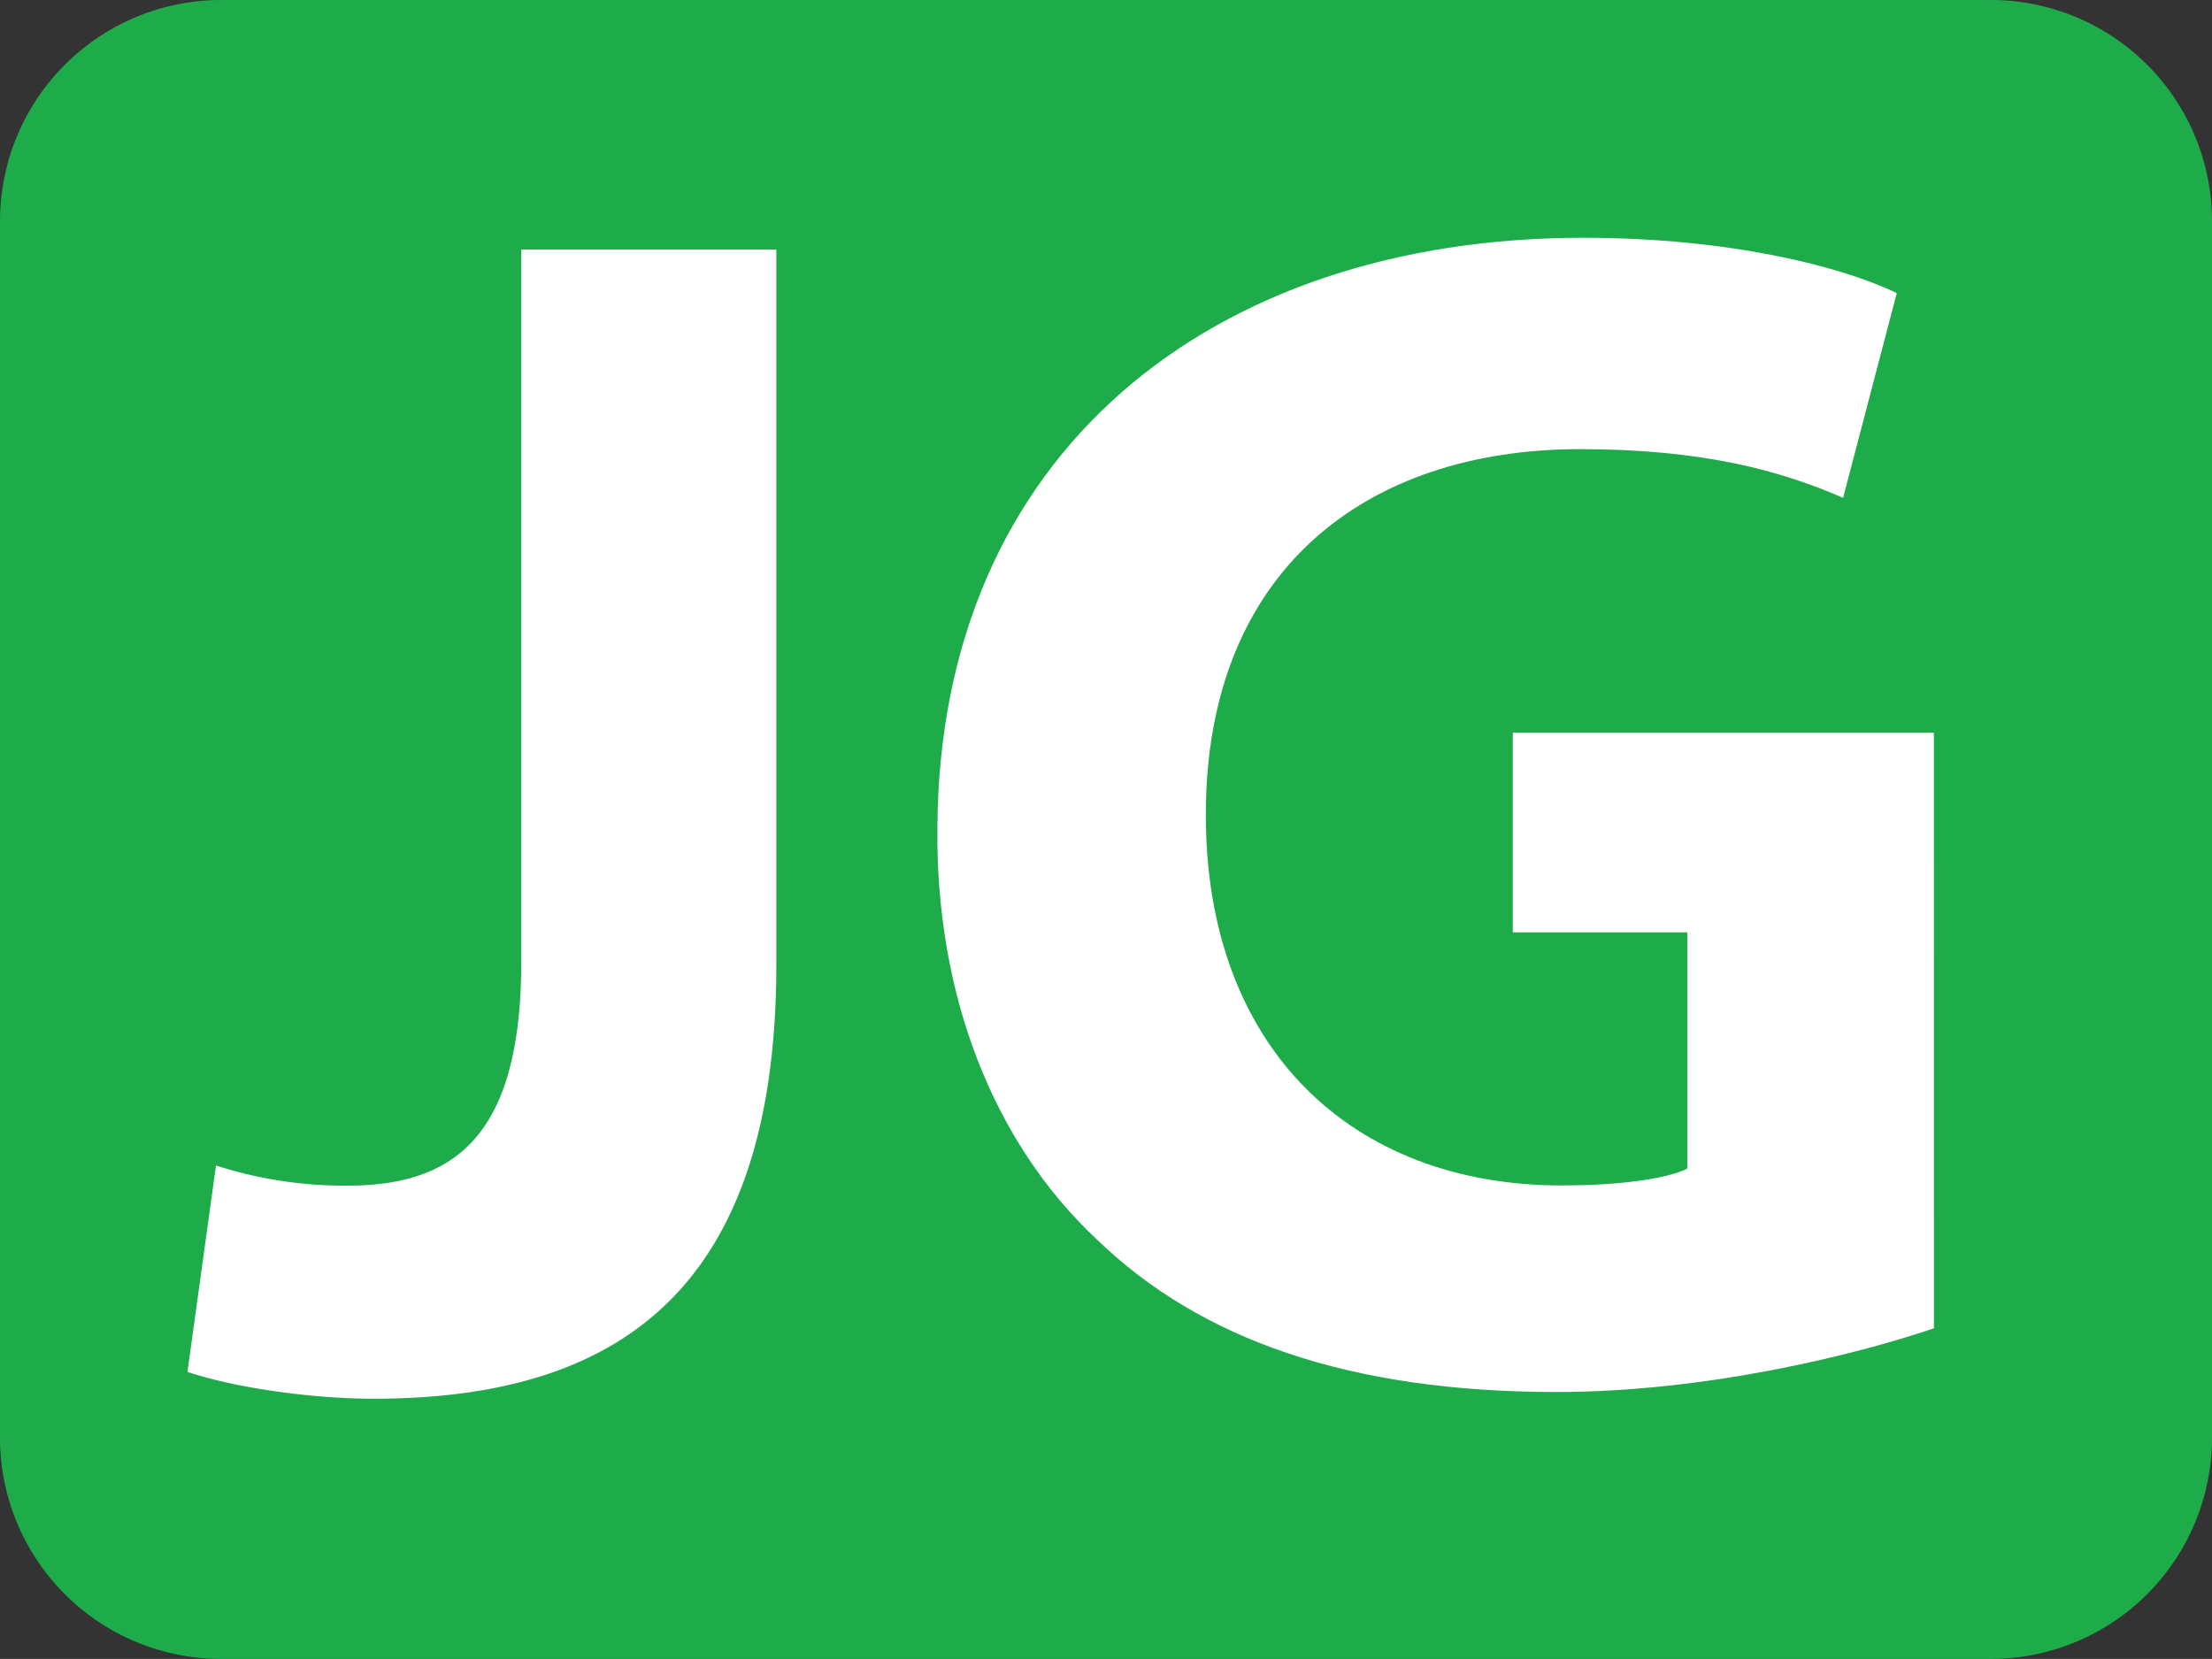
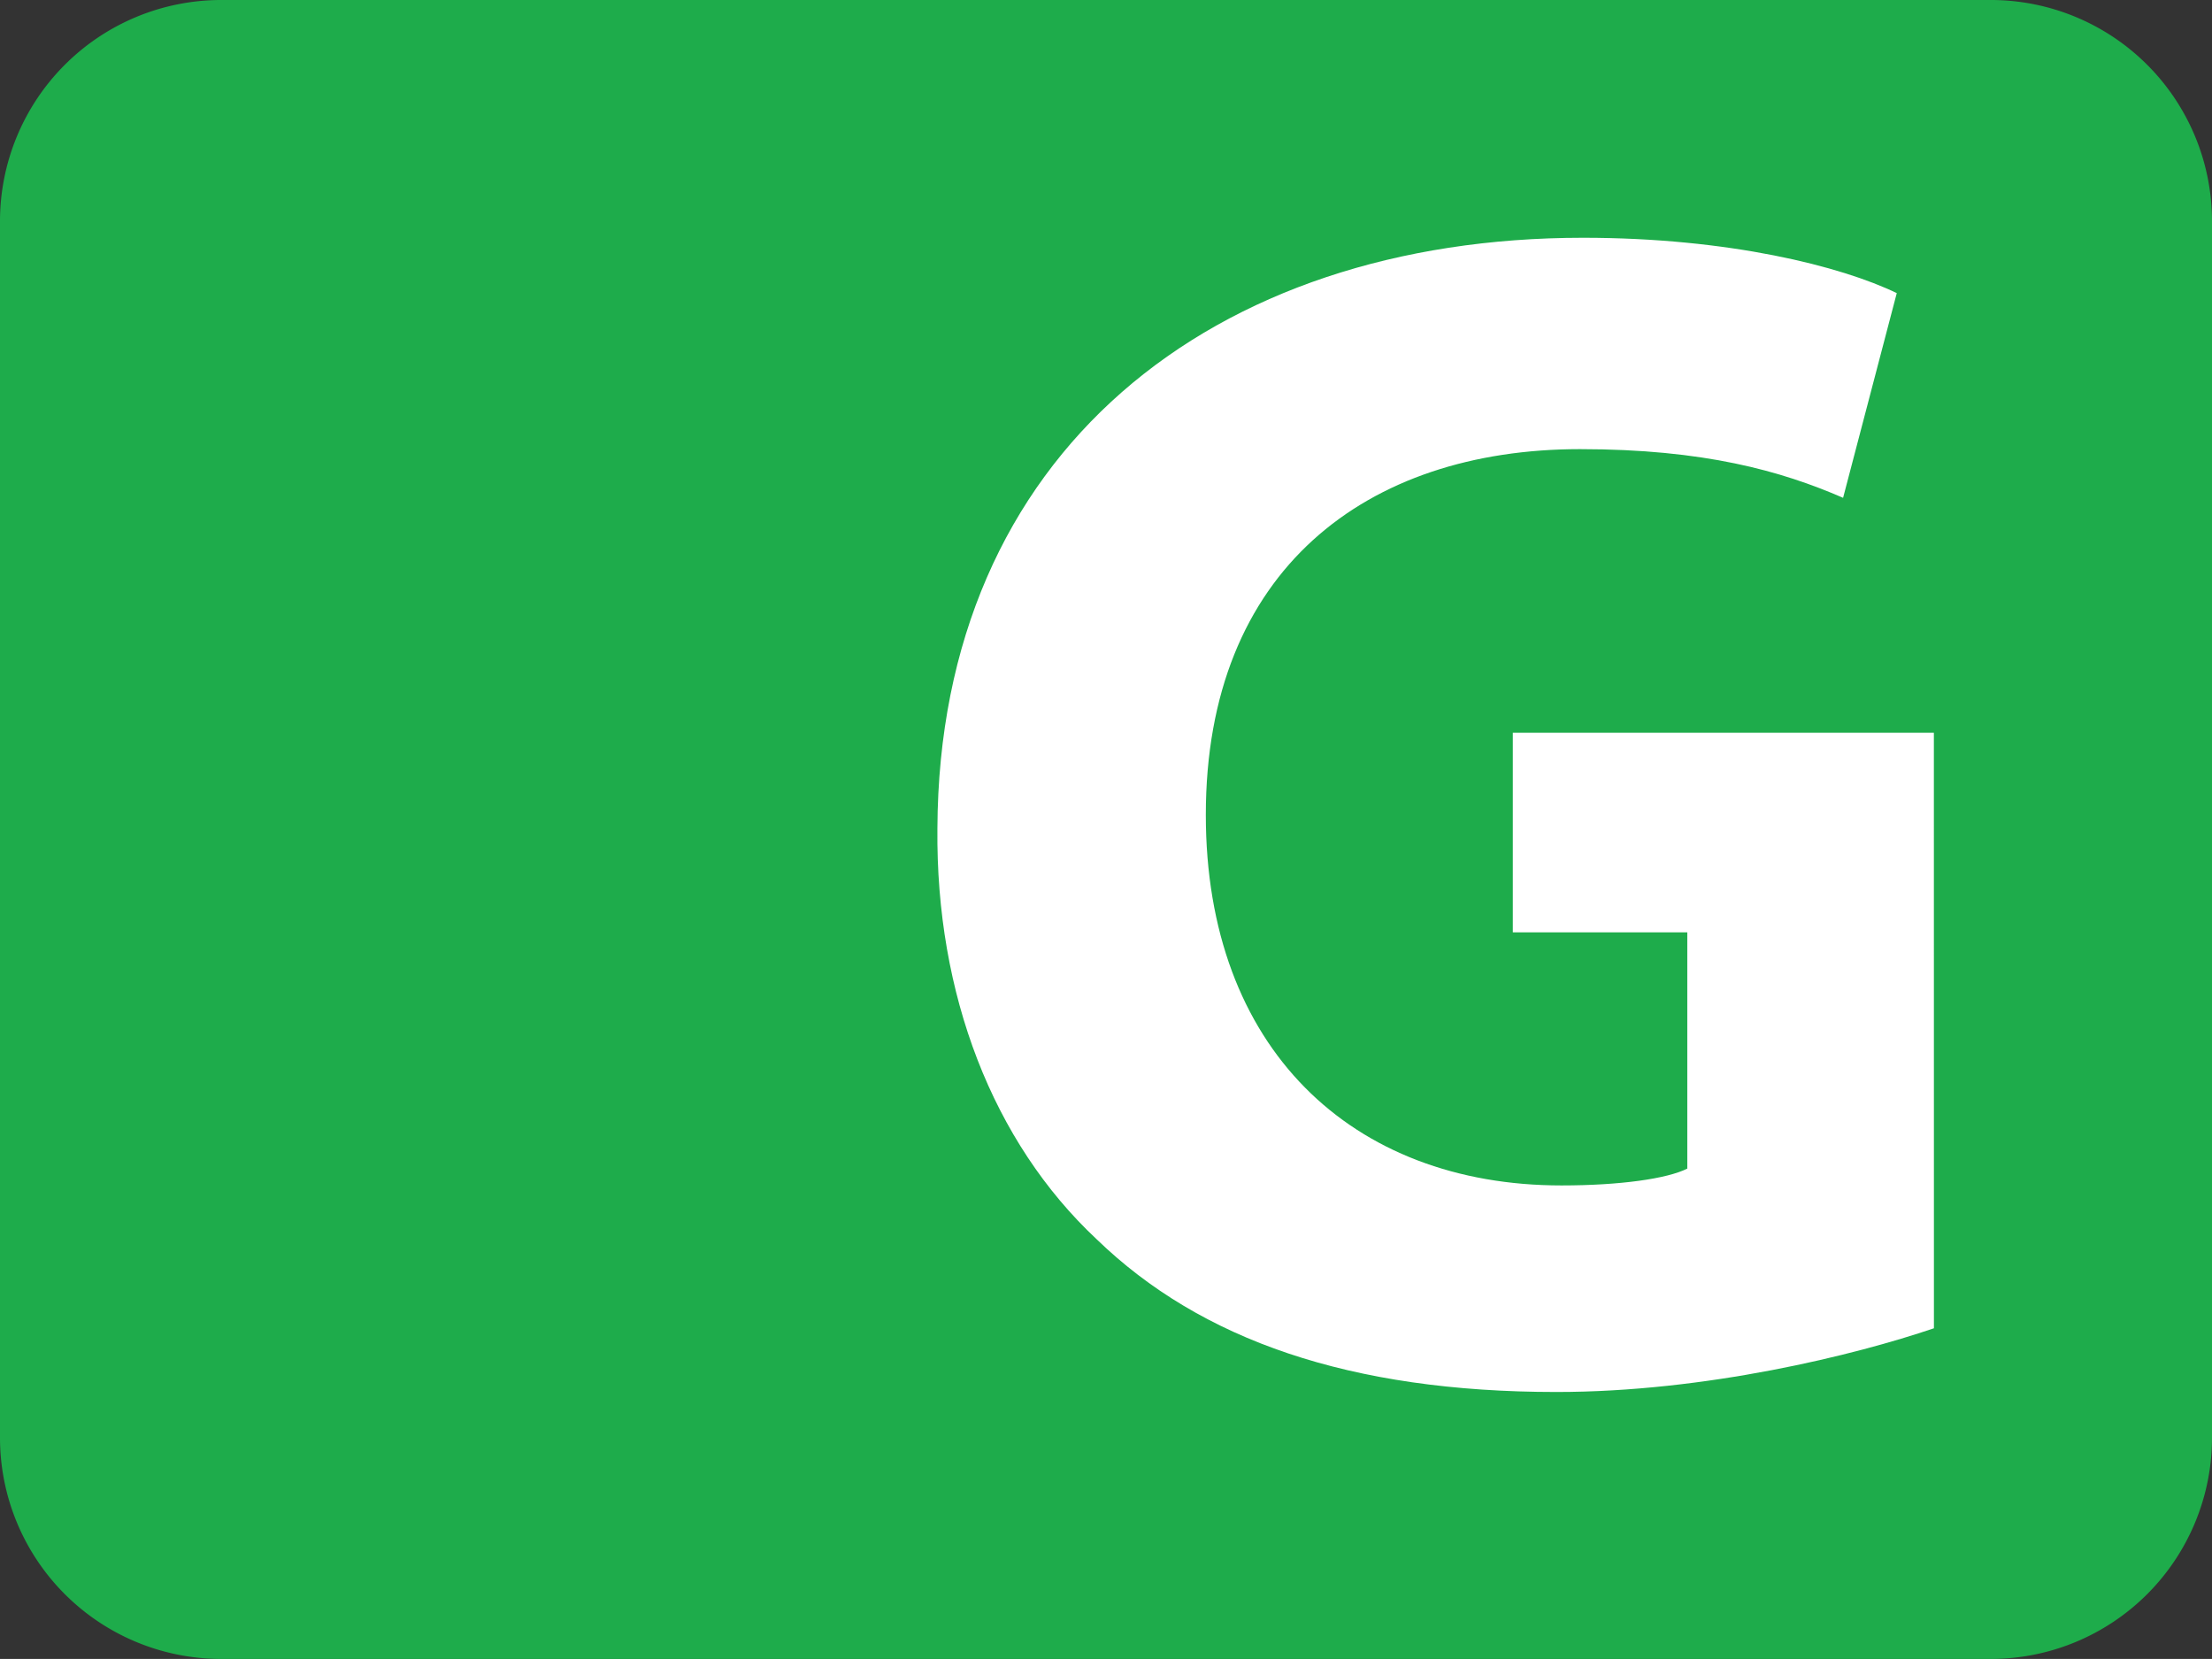
<svg xmlns="http://www.w3.org/2000/svg" id="レイヤー_1" data-name="レイヤー 1" viewBox="0 0 394 295.49">
  <rect x="0" y="0" width="394" height="295.49" fill="#333333" stroke="none" />
  <defs>
    <style>.cls-1{fill:#1eac4b;}.cls-2{fill:#fff;}</style>
  </defs>
  <title>JRK number</title>
  <path class="cls-1" d="M354.6,295.49H39.4A39.41,39.41,0,0,1,0,256.09V39.41A39.41,39.41,0,0,1,39.4,0H354.6A39.41,39.41,0,0,1,394,39.41V256.09a39.41,39.41,0,0,1-39.4,39.4" />
-   <path class="cls-2" d="M92.85,44.44h45.43v127.3c0,57.38-27.5,77.4-71.72,77.4-10.46,0-24.21-1.79-33.17-4.78l5.08-36.76a74.92,74.92,0,0,0,23.31,3.59c19.12,0,31.07-8.67,31.07-40Z" />
  <path class="cls-2" d="M344.47,236.59c-14.05,4.78-40.64,11.35-67.24,11.35-36.75,0-63.35-9.26-81.88-27.19-18.52-17.33-28.68-43.63-28.38-73.21.29-66.94,49-105.19,115-105.19,26,0,46,5.08,55.88,9.86l-9.56,36.46C317.28,83.89,303.53,80,281.42,80c-38,0-66.64,21.52-66.64,65.15,0,41.53,26,66,63.35,66,10.46,0,18.83-1.2,22.41-3V166.07H269.46V130.51h75Z" />
</svg>